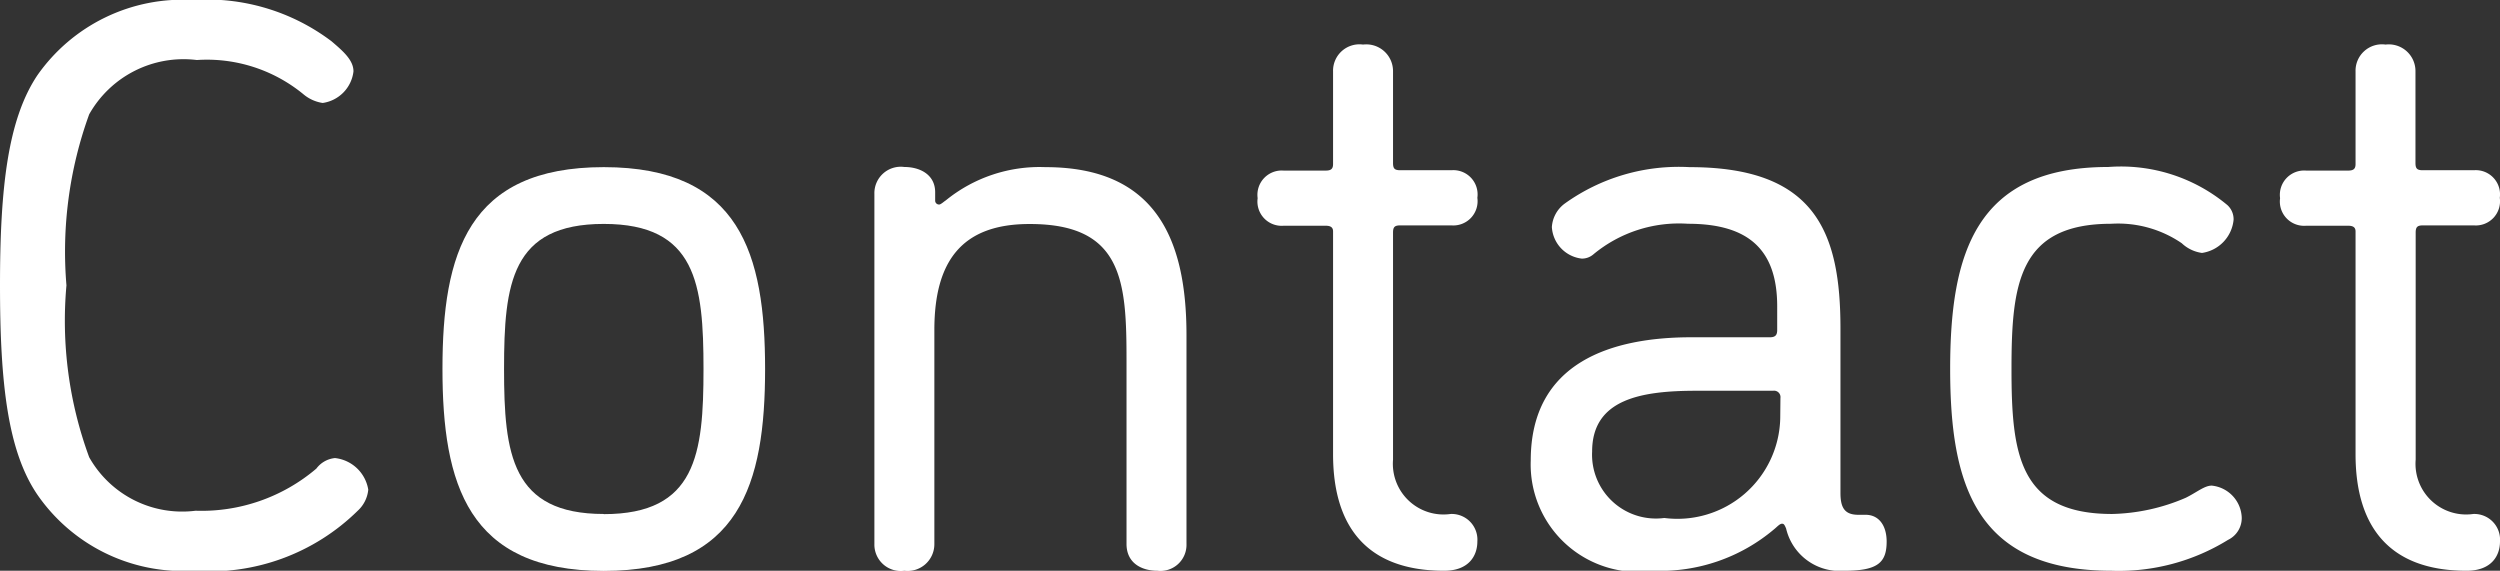
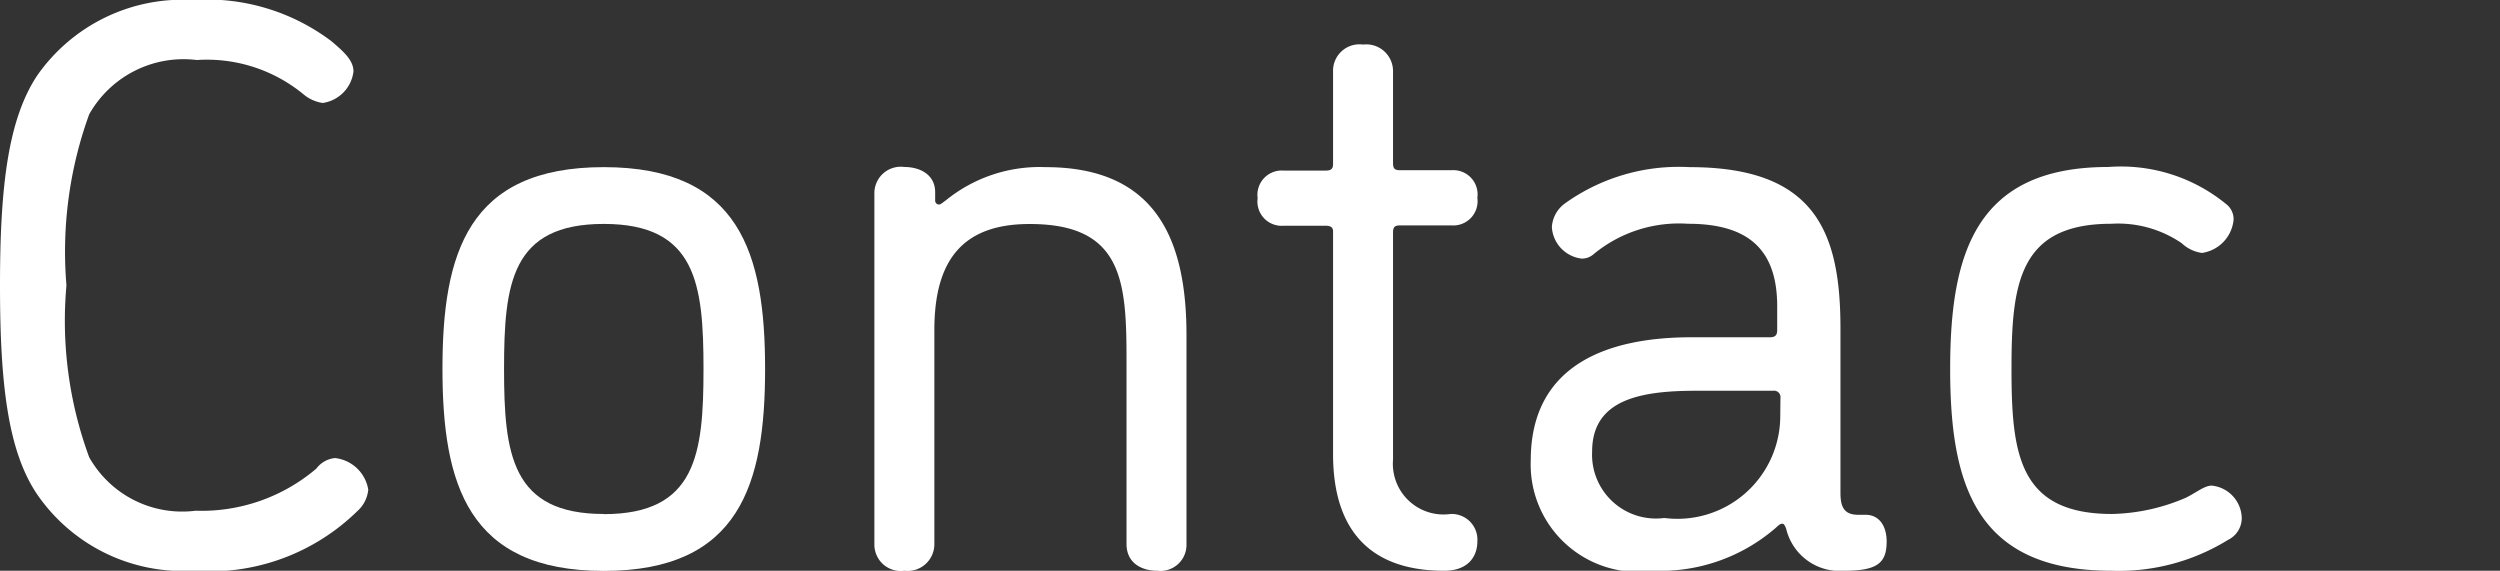
<svg xmlns="http://www.w3.org/2000/svg" viewBox="0 0 49.36 11.269">
  <rect x="0" y="0" width="49.36" height="11.269" fill="#333333" stroke="none" />
  <g id="レイヤー_2" data-name="レイヤー 2">
    <g id="レイヤー_1-2" data-name="レイヤー 1">
      <path d="M3.81,11.269A3.491,3.491,0,0,1,.736,9.764C.16,8.916,0,7.6,0,5.634,0,3.682.16,2.353.736,1.489A3.5,3.5,0,0,1,3.81,0,4.078,4.078,0,0,1,6.547.816c.224.192.432.369.432.593a.713.713,0,0,1-.608.624.766.766,0,0,1-.385-.176,3,3,0,0,0-2.1-.672A2.138,2.138,0,0,0,1.761,2.257a7.949,7.949,0,0,0-.449,3.377,7.8,7.8,0,0,0,.449,3.394,2.107,2.107,0,0,0,2.1,1.056,3.5,3.5,0,0,0,2.385-.832.522.522,0,0,1,.368-.208.748.748,0,0,1,.657.624.646.646,0,0,1-.208.416A4.169,4.169,0,0,1,3.81,11.269Z" fill="#fff" />
      <path d="M11.921,3.3c2.689,0,3.185,1.713,3.185,3.986s-.5,3.986-3.185,3.986S8.736,9.556,8.736,7.283,9.232,3.3,11.921,3.3Zm0,6.851c1.825,0,1.969-1.184,1.969-2.865s-.144-2.865-1.969-2.865S9.952,5.6,9.952,7.283,10.1,10.148,11.921,10.148Z" fill="#fff" />
      <path d="M18.448,6.515V10.74a.528.528,0,0,1-.592.529.521.521,0,0,1-.592-.529V3.826a.521.521,0,0,1,.592-.529c.3,0,.608.144.608.5v.161a.076.076,0,0,0,.08.08c.032,0,.1-.064.128-.08A2.934,2.934,0,0,1,20.641,3.3c2.145,0,2.785,1.377,2.785,3.314V10.74a.515.515,0,0,1-.576.529c-.3,0-.608-.144-.608-.529V7.123c0-1.553-.064-2.7-1.905-2.7C18.992,4.418,18.448,5.154,18.448,6.515Z" fill="#fff" />
      <path d="M28.513,11.269c-1.521,0-2.193-.865-2.193-2.3v-4.4c0-.08-.049-.112-.144-.112h-.832a.479.479,0,0,1-.513-.544.48.48,0,0,1,.513-.545h.832c.1,0,.144-.031.144-.128V1.409A.521.521,0,0,1,26.912.88a.528.528,0,0,1,.592.529V3.217c0,.113.032.144.144.144h1.009a.479.479,0,0,1,.512.545.479.479,0,0,1-.512.544H27.648c-.112,0-.144.032-.144.144V9.076a1,1,0,0,0,1.137,1.072.508.508,0,0,1,.528.544C29.169,10.964,29.009,11.269,28.513,11.269Z" fill="#fff" />
      <path d="M35.186,10.34c-.049,0-.1.064-.161.112a3.476,3.476,0,0,1-2.369.817,2.121,2.121,0,0,1-2.433-2.177c0-1.953,1.617-2.433,3.17-2.433h1.552c.112,0,.144-.048.144-.144V6.05c0-1.1-.544-1.632-1.761-1.632a2.648,2.648,0,0,0-1.873.608.346.346,0,0,1-.224.08.667.667,0,0,1-.591-.624.625.625,0,0,1,.256-.464A3.861,3.861,0,0,1,33.36,3.3c2.482,0,2.978,1.281,2.978,3.186V9.732c0,.288.08.432.351.432h.145c.271,0,.416.224.416.528,0,.416-.176.577-.832.577a1.086,1.086,0,0,1-1.153-.833C35.233,10.356,35.217,10.34,35.186,10.34Zm-.033-2.481a.127.127,0,0,0-.144-.144H33.5c-1.088,0-2.065.16-2.065,1.2a1.261,1.261,0,0,0,1.425,1.312,2.031,2.031,0,0,0,2.289-1.969Z" fill="#fff" />
      <path d="M44.1,4.338a.732.732,0,0,1-.624.656.724.724,0,0,1-.4-.192,2.227,2.227,0,0,0-1.392-.384c-1.825,0-1.969,1.185-1.969,2.865s.144,2.865,1.985,2.865a3.865,3.865,0,0,0,1.456-.32c.225-.112.369-.24.513-.24a.658.658,0,0,1,.592.64.478.478,0,0,1-.272.432,4.1,4.1,0,0,1-2.3.609c-2.689,0-3.185-1.713-3.185-3.986s.5-3.986,3.121-3.986a3.279,3.279,0,0,1,2.353.753A.377.377,0,0,1,44.1,4.338Z" fill="#fff" />
-       <path d="M48.7,11.269c-1.52,0-2.192-.865-2.192-2.3v-4.4c0-.08-.049-.112-.145-.112h-.832a.479.479,0,0,1-.513-.544.48.48,0,0,1,.513-.545h.832c.1,0,.145-.031.145-.128V1.409A.521.521,0,0,1,47.1.88a.527.527,0,0,1,.591.529V3.217c0,.113.033.144.145.144h1.009a.479.479,0,0,1,.511.545.478.478,0,0,1-.511.544H47.84c-.112,0-.145.032-.145.144V9.076a1,1,0,0,0,1.137,1.072.508.508,0,0,1,.528.544C49.36,10.964,49.2,11.269,48.7,11.269Z" fill="#fff" />
    </g>
  </g>
</svg>